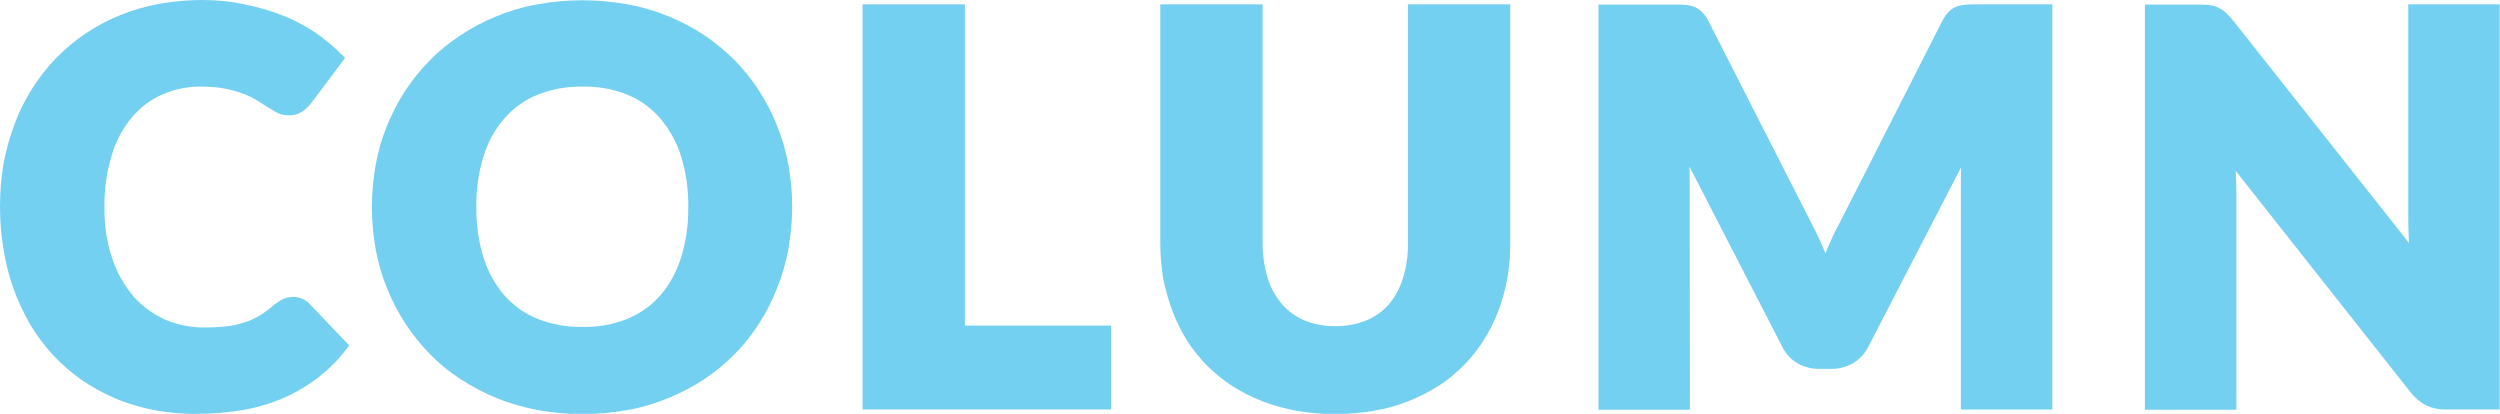
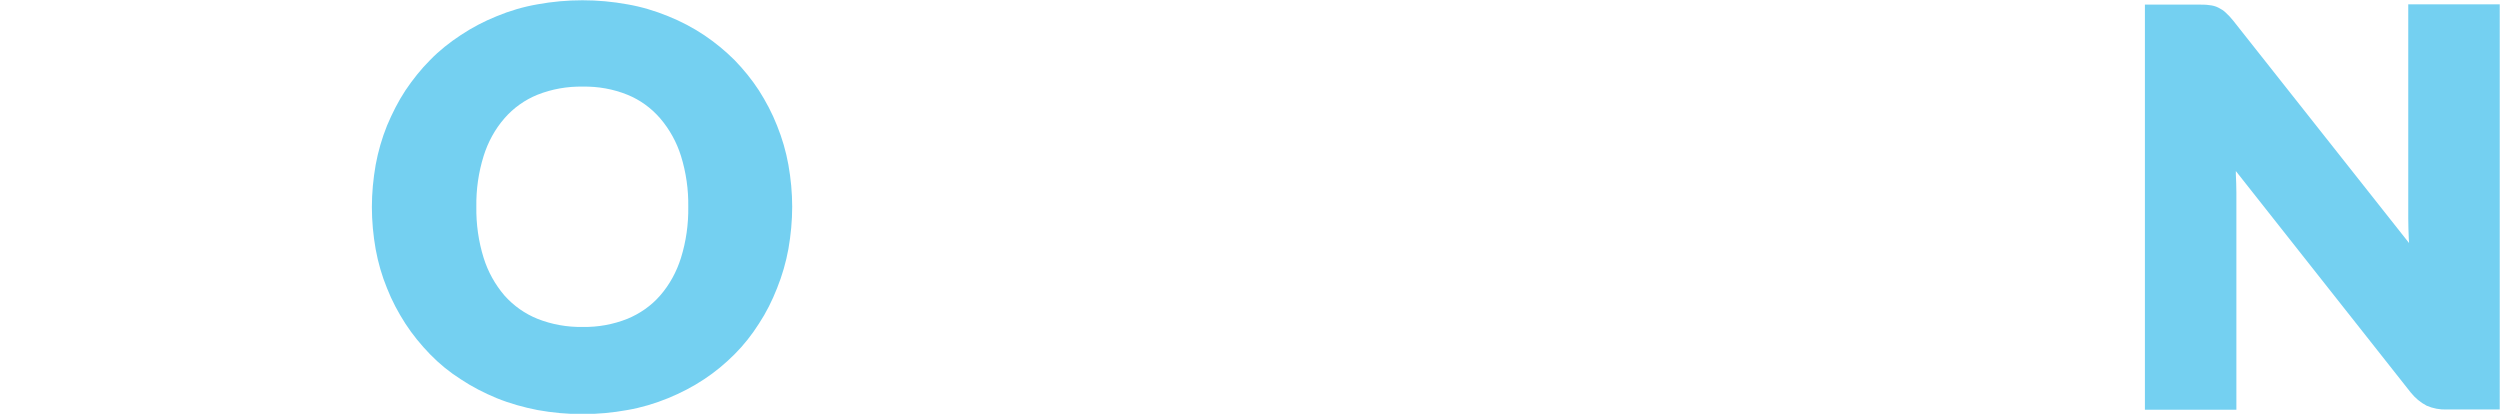
<svg xmlns="http://www.w3.org/2000/svg" version="1.1" id="pass_00000044137982331529238500000015520583262547334290_" x="0px" y="0px" viewBox="0 0 923.7 152.9" style="enable-background:new 0 0 923.7 152.9;" xml:space="preserve">
  <style type="text/css">
	.st0{fill:#74D0F1;}
</style>
  <g id="pass">
-     <path id="m" class="st0" d="M624.3,65.5c0-1.2,0-2.6-0.1-4l34.3,66.6c1.2,2.5,3.2,4.7,5.6,6.1c2.4,1.4,5.2,2.1,8,2.1h4.6   c2.8,0,5.5-0.7,8-2.1c2.4-1.5,4.4-3.6,5.6-6.1l34.3-66.3c0,1.3-0.1,2.5-0.1,3.7v85.8h33.8V1.6h-27.8c-1.5,0-2.8,0-4,0.1   S724.1,2,723,2.4s-2.2,1.1-3,2c-1,1-1.8,2.2-2.4,3.4l-37.4,73.6c-1.4,2.6-2.8,5.3-4,8.1c-0.6,1.3-1.2,2.7-1.7,4.1   c-0.6-1.3-1.1-2.6-1.7-3.9c-1.2-2.8-2.6-5.4-3.9-8L631.3,7.9l0,0c-0.6-1.3-1.4-2.4-2.4-3.4c-0.9-0.9-1.9-1.6-3-2s-2.3-0.7-3.5-0.7   c-1.1-0.1-2.5-0.1-4-0.1h-27.8v149.7h33.8L624.3,65.5L624.3,65.5z" />
-     <path id="u" class="st0" d="M433.3,115.2c1.4,3.8,3.3,7.4,5.4,10.8c2.1,3.3,4.6,6.4,7.4,9.2s5.9,5.3,9.3,7.5   c3.5,2.2,7.2,4.1,11.1,5.6c4.1,1.6,8.4,2.7,12.7,3.5c4.7,0.8,9.4,1.2,14.2,1.2c4.7,0,9.4-0.4,14.1-1.2c4.3-0.7,8.6-1.9,12.7-3.5   c3.9-1.5,7.6-3.4,11.1-5.6c3.4-2.1,6.5-4.7,9.3-7.5s5.3-5.9,7.4-9.2c2.2-3.4,4-7,5.5-10.8c1.5-3.9,2.6-8,3.4-12.1   c0.8-4.4,1.1-8.8,1.1-13.2V1.6h-37.8v88.3c0.1,4.4-0.6,8.9-1.9,13.1c-1.1,3.5-2.9,6.8-5.2,9.5c-2.3,2.6-5.1,4.6-8.3,5.9   c-3.6,1.4-7.5,2.2-11.4,2.1c-3.9,0.1-7.8-0.6-11.4-2.1c-3.2-1.3-6-3.4-8.3-6c-2.4-2.8-4.2-6.1-5.3-9.6c-1.3-4.3-1.9-8.7-1.9-13.1   V1.6h-37.8v88.3c0,4.4,0.4,8.8,1.1,13.2C430.7,107.2,431.8,111.3,433.3,115.2z" />
    <path id="o" class="st0" d="M143,106.5c1.8,4.6,4.1,8.9,6.8,13.1c2.6,4,5.7,7.8,9.1,11.3c3.4,3.5,7.2,6.6,11.3,9.2   c4.2,2.8,8.7,5.1,13.3,7c4.9,2,10,3.4,15.1,4.4c5.5,1,11,1.5,16.6,1.5s11.1-0.5,16.6-1.5c5.2-0.9,10.2-2.4,15.1-4.4   c4.6-1.9,9.1-4.2,13.3-7c4.1-2.7,7.8-5.8,11.2-9.2c3.4-3.4,6.4-7.2,9-11.3c2.7-4.1,4.9-8.5,6.7-13.1c1.9-4.7,3.3-9.6,4.2-14.5   c0.9-5.2,1.4-10.4,1.4-15.6s-0.5-10.4-1.4-15.5c-0.9-5-2.3-9.8-4.2-14.5c-1.8-4.6-4.1-8.9-6.7-13c-2.6-4-5.7-7.8-9-11.2   c-3.4-3.4-7.2-6.5-11.2-9.2c-4.2-2.8-8.6-5.1-13.3-7c-4.9-2-9.9-3.5-15.1-4.4c-5.5-1-11-1.5-16.6-1.5s-11.1,0.5-16.6,1.5   C193.4,2.5,188.3,4,183.5,6c-4.7,1.9-9.1,4.2-13.3,7c-4.1,2.7-7.9,5.7-11.3,9.2c-3.4,3.4-6.4,7.2-9.1,11.2c-2.7,4.1-4.9,8.5-6.8,13   c-1.9,4.7-3.3,9.6-4.2,14.5c-0.9,5.2-1.4,10.4-1.4,15.6s0.5,10.5,1.4,15.6C139.7,97,141.1,101.9,143,106.5z M178.7,57.6   c1.6-5.1,4.2-9.9,7.7-13.9c3.3-3.8,7.5-6.8,12.2-8.7c5.3-2.1,11-3.1,16.7-3c5.7-0.1,11.3,0.9,16.5,3c4.7,1.9,8.8,4.9,12.1,8.7   c3.5,4.1,6.1,8.8,7.7,13.9c1.9,6.1,2.8,12.5,2.7,18.8c0.1,6.4-0.8,12.8-2.7,18.9c-1.6,5.1-4.2,9.9-7.7,13.9   c-3.3,3.8-7.5,6.7-12.1,8.6c-5.3,2.1-10.9,3.1-16.5,3c-5.7,0.1-11.4-0.9-16.7-3c-4.7-1.9-8.8-4.8-12.2-8.6   c-3.5-4.1-6.1-8.8-7.7-13.9c-1.9-6.1-2.8-12.5-2.7-18.9C175.9,70,176.8,63.7,178.7,57.6z" />
-     <polygon id="l" class="st0" points="410.5,120.3 356.5,120.3 356.5,1.6 318.7,1.6 318.7,151.3 410.5,151.3  " />
-     <path id="c" class="st0" d="M5,106.7c1.6,4.5,3.7,8.9,6.1,13.1c2.4,4,5.2,7.8,8.3,11.2c3.2,3.4,6.7,6.5,10.5,9.2   c3.9,2.7,8.1,5,12.5,6.9c4.6,2,9.5,3.4,14.4,4.4c5.3,1,10.7,1.5,16.1,1.4c5.8,0,11.6-0.5,17.3-1.5c5.1-0.9,10.1-2.4,14.9-4.5   c4.5-2,8.7-4.5,12.6-7.5c3.8-3,7.3-6.5,10.3-10.4l1-1.4l-14.6-15.3l0,0c-0.8-0.9-1.9-1.6-3-2c-1-0.4-2-0.6-3.1-0.6   c-1.3,0-2.6,0.3-3.7,0.8s-2.1,1.2-3,1.9h-0.1c-1.7,1.6-3.6,3-5.6,4.2c-1.8,1.1-3.8,2-5.8,2.6c-2.2,0.7-4.4,1.2-6.7,1.4   c-2.7,0.3-5.4,0.4-8.2,0.4c-4.9,0-9.7-1-14.2-2.9c-4.4-2-8.4-4.9-11.6-8.5c-3.5-4.1-6.2-8.9-7.9-14c-2.1-6.2-3-12.7-2.9-19.2   c-0.1-6.5,0.8-12.9,2.7-19.1c1.5-5.1,4-9.8,7.4-13.9c3.1-3.7,6.9-6.6,11.3-8.5c4.6-2,9.5-3,14.5-2.9c3,0,5.9,0.2,8.9,0.8   c2.2,0.4,4.4,1.1,6.6,1.9c1.7,0.6,3.3,1.4,4.8,2.3c1.4,0.9,2.8,1.7,3.9,2.5c1.2,0.7,2.4,1.4,3.6,2.1c1.3,0.7,2.8,1,4.3,1   c1.9,0.1,3.8-0.5,5.4-1.6c1.1-0.8,2.1-1.8,3-2.9l12.5-16.7l-1.2-1.2c-3-3-6.2-5.7-9.7-8.1c-3.8-2.5-7.8-4.7-12-6.3   c-4.5-1.8-9.2-3.2-13.9-4.1C85.3,0.5,80,0,74.7,0S64.1,0.5,58.9,1.4c-5,0.9-9.8,2.3-14.5,4.2c-4.5,1.8-8.8,4.1-12.8,6.8   c-3.9,2.6-7.6,5.7-10.9,9.1s-6.2,7.1-8.8,11.2s-4.8,8.5-6.5,13.1c-1.8,4.8-3.2,9.7-4.1,14.7C0.4,65.7,0,71,0,76.4   c0,5.3,0.4,10.5,1.3,15.7C2.1,97.1,3.3,102,5,106.7z" />
    <path id="n" class="st0" d="M826.3,71.2c0-2.2-0.1-4.5-0.2-6.9c0-0.4,0-0.7,0-1.1l64.6,81.8l0,0c1.6,2,3.6,3.7,5.9,4.9   c2.3,1,4.9,1.5,7.4,1.4h19.6V1.6h-33.8v79.1c0,2.4,0.1,4.9,0.2,7.6c0,0.5,0.1,1,0.1,1.5l-65-82.2l0,0c-0.8-1-1.7-2-2.7-2.9   c-0.8-0.8-1.8-1.4-2.8-1.9s-2.1-0.8-3.3-0.9c-1.3-0.2-2.6-0.2-4-0.2h-19.8v149.7h33.8V71.2z" />
  </g>
</svg>